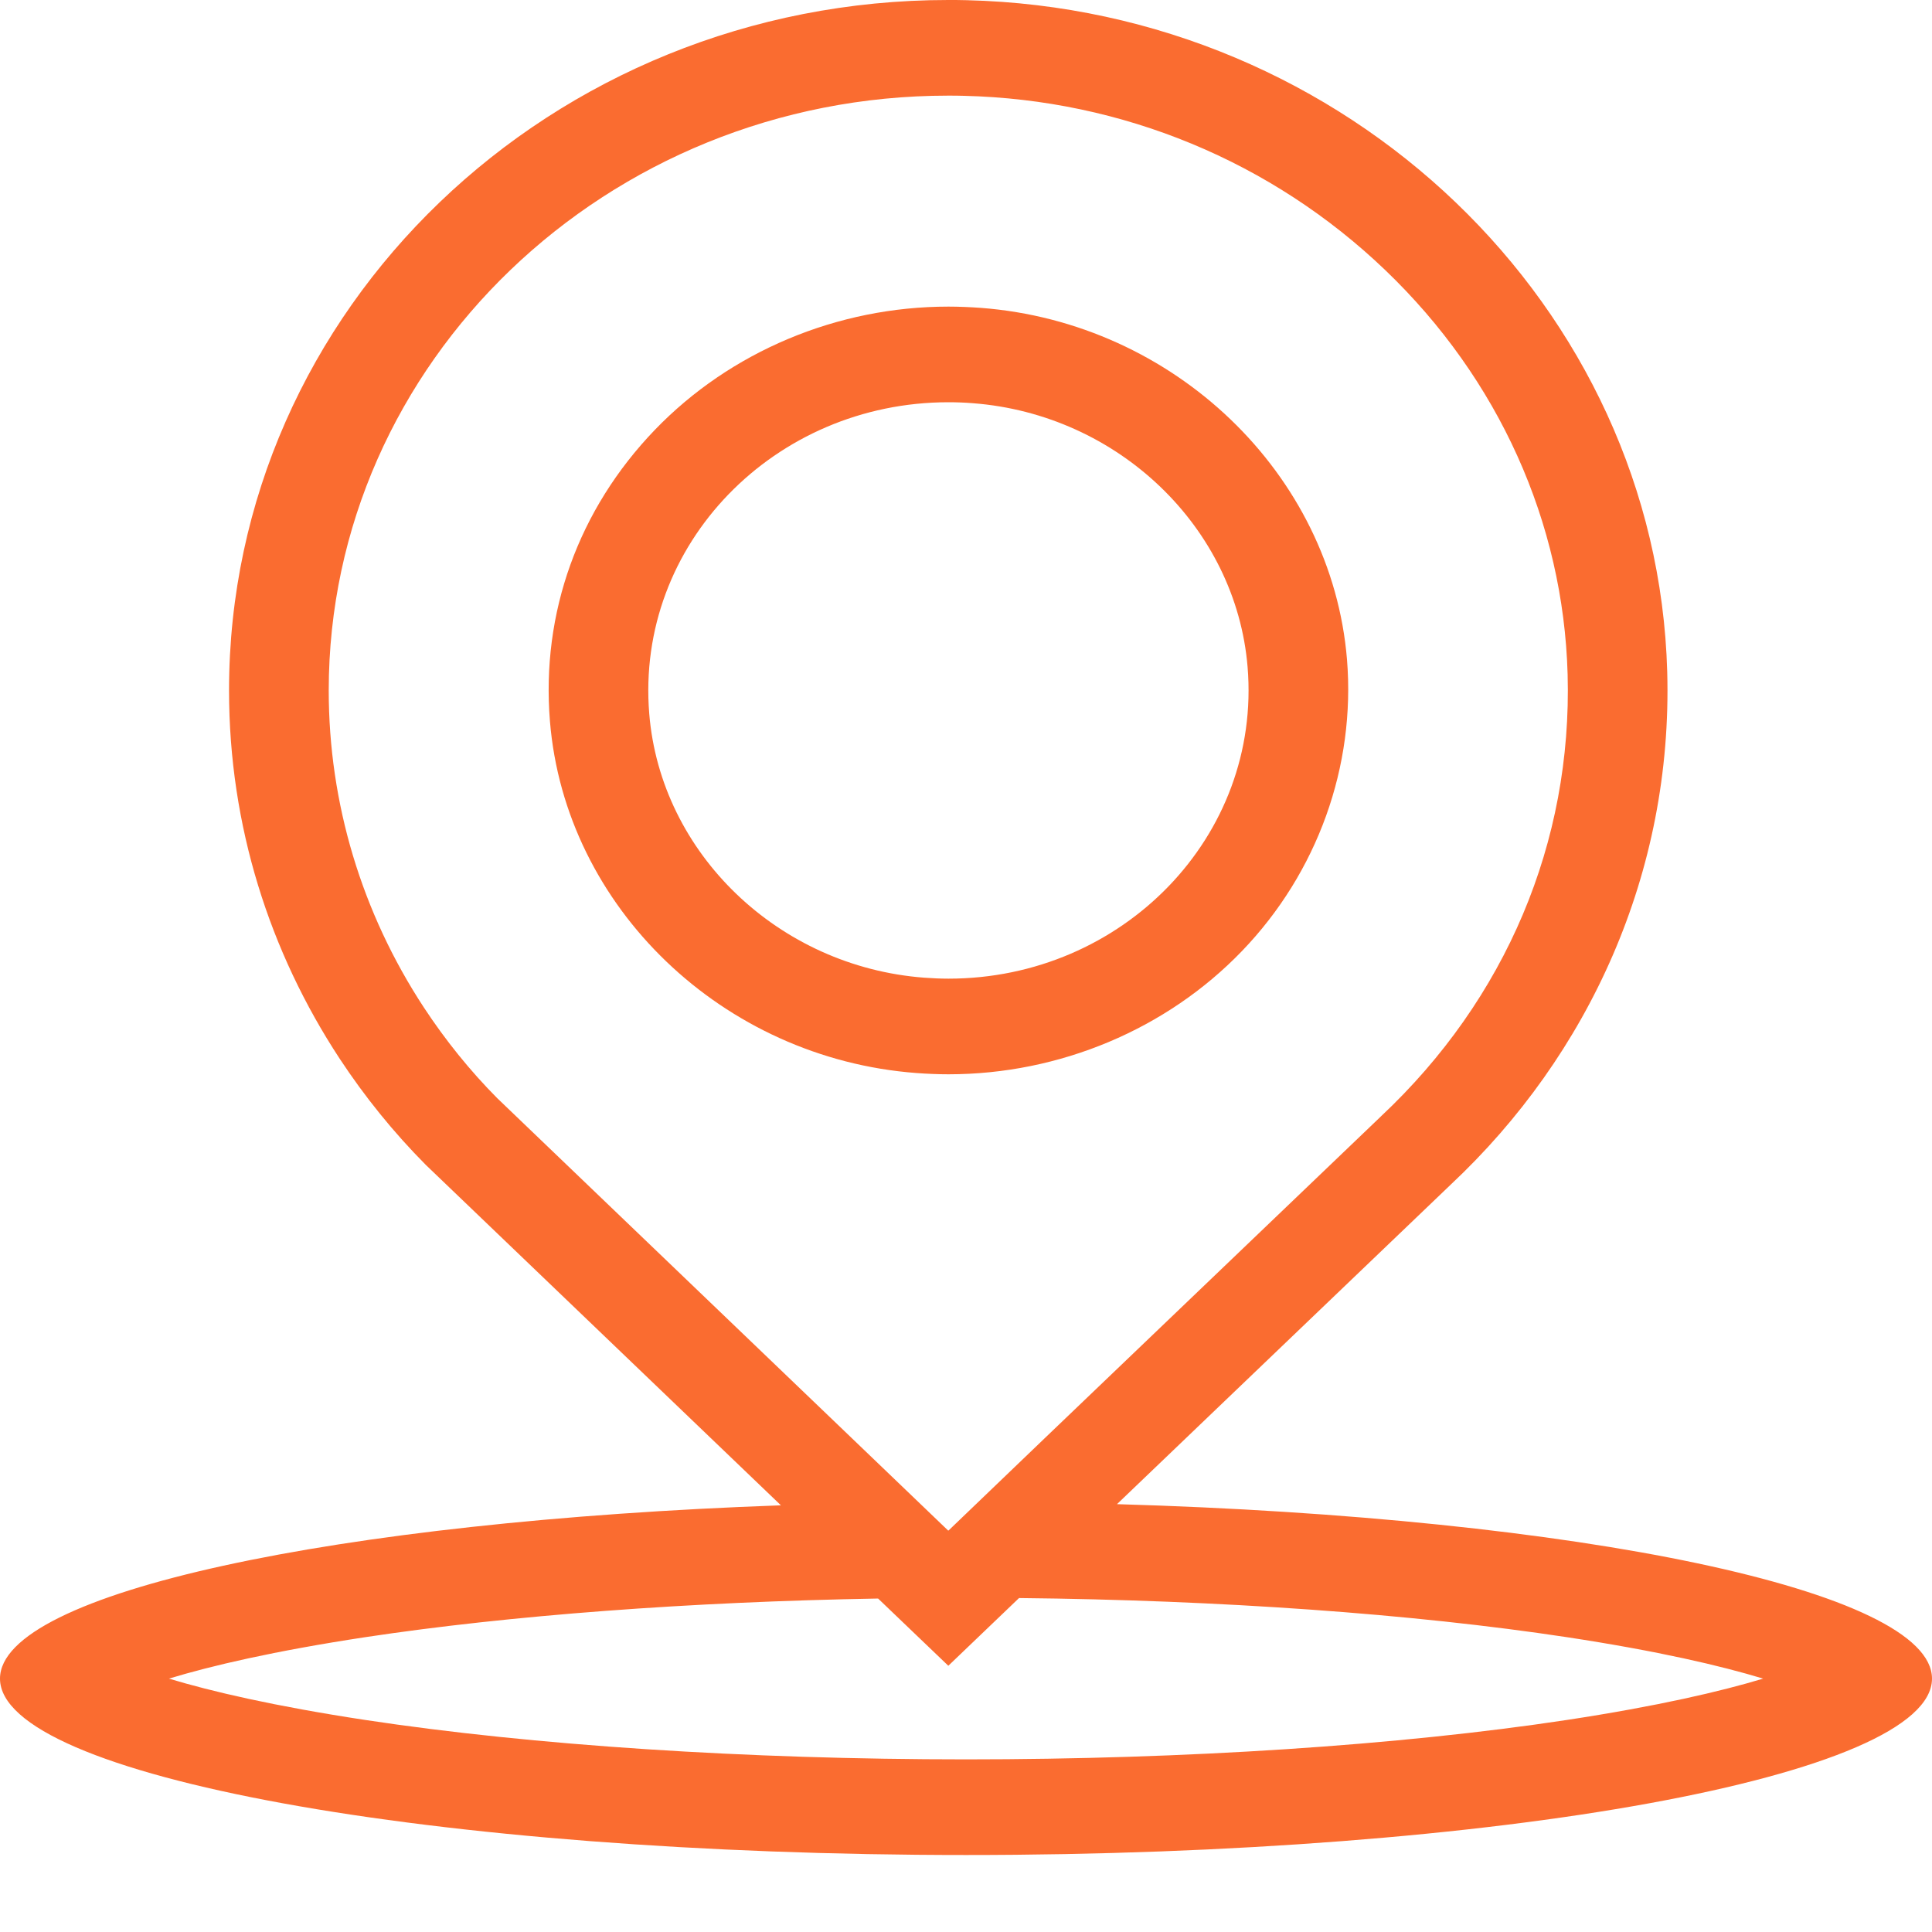
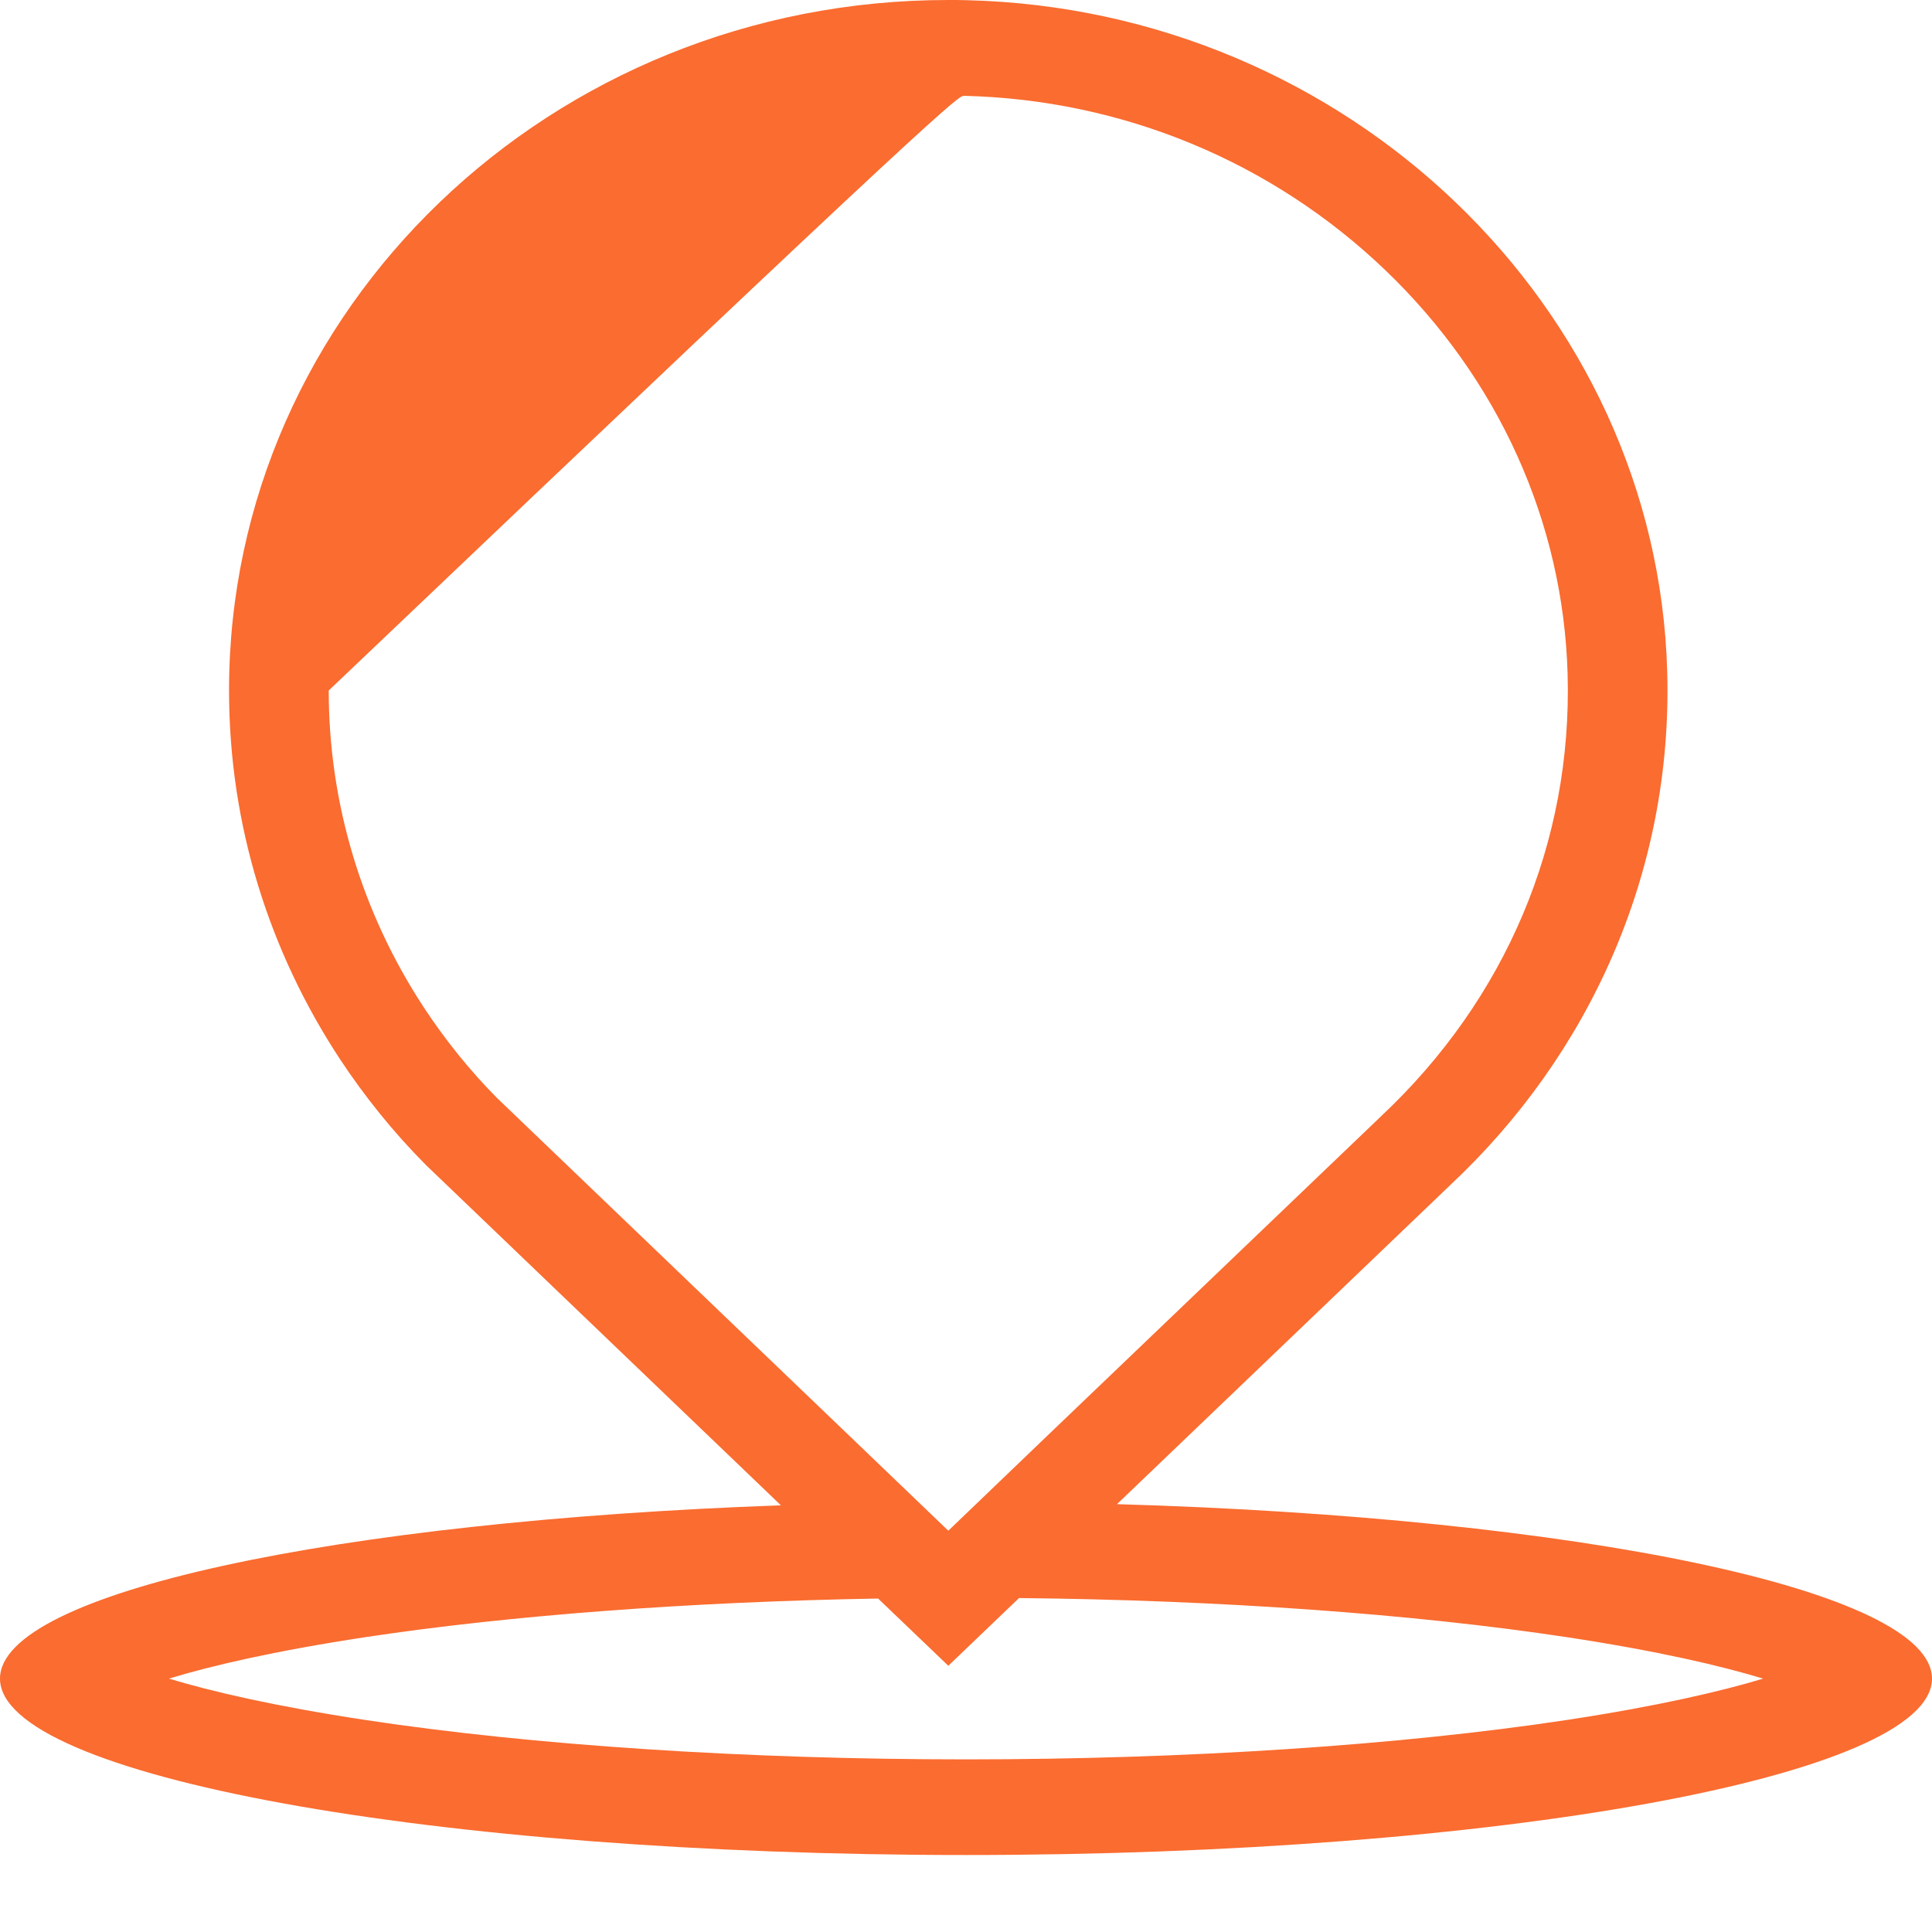
<svg xmlns="http://www.w3.org/2000/svg" width="20" height="20" viewBox="0 0 20 20" fill="none">
-   <path d="M11.563 15.571L15.018 12.263C16.448 10.922 17.317 9.035 17.259 6.954C17.154 3.173 13.943 0.096 10.006 0.002C9.942 0 9.878 0 9.815 0C5.705 0 2.371 3.2 2.371 7.148C2.371 8.549 2.791 9.855 3.516 10.959C3.776 11.354 4.074 11.723 4.41 12.061L8.084 15.583C3.478 15.747 0 16.487 0 17.377C0 18.385 4.478 19.203 10 19.203C15.522 19.203 20 18.385 20 17.377C20 16.465 16.343 15.709 11.563 15.571ZM5.148 11.369C4.867 11.086 4.612 10.77 4.389 10.431C3.744 9.449 3.403 8.314 3.403 7.148C3.403 3.753 6.279 0.99 9.815 0.99C9.87 0.99 9.925 0.99 9.98 0.992C11.619 1.031 13.167 1.672 14.341 2.797C15.514 3.921 16.184 5.407 16.228 6.981C16.276 8.717 15.59 10.342 14.297 11.555L14.294 11.558L14.29 11.562L10.834 14.87L9.821 15.842L9.816 15.845L8.812 14.882L5.148 11.369ZM16.22 17.805C14.483 18.068 12.274 18.213 10 18.213C7.726 18.213 5.517 18.068 3.781 17.805C2.834 17.661 2.186 17.509 1.749 17.377C2.186 17.244 2.834 17.092 3.781 16.948C5.284 16.721 7.142 16.582 9.09 16.548L9.817 17.244L10.549 16.543C12.627 16.564 14.623 16.706 16.22 16.948C17.167 17.092 17.814 17.244 18.252 17.377C17.814 17.509 17.166 17.661 16.22 17.805Z" fill="#FA6C30" />
-   <path d="M13.944 6.826C13.785 4.904 12.155 3.339 10.153 3.187C10.041 3.179 9.929 3.174 9.818 3.174C8.668 3.174 7.56 3.639 6.779 4.45C5.987 5.273 5.601 6.344 5.693 7.466C5.85 9.391 7.48 10.957 9.487 11.108C9.597 11.116 9.708 11.121 9.819 11.121C10.969 11.121 12.078 10.655 12.858 9.844C13.639 9.032 14.034 7.932 13.944 6.826ZM9.819 10.131C9.735 10.131 9.652 10.127 9.567 10.121C8.06 10.007 6.839 8.835 6.721 7.389C6.577 5.632 8.02 4.164 9.818 4.164C9.902 4.164 9.986 4.167 10.071 4.174C11.576 4.289 12.795 5.459 12.915 6.904C13.06 8.66 11.618 10.131 9.819 10.131Z" fill="#FA6C30" />
+   <path d="M11.563 15.571L15.018 12.263C16.448 10.922 17.317 9.035 17.259 6.954C17.154 3.173 13.943 0.096 10.006 0.002C9.942 0 9.878 0 9.815 0C5.705 0 2.371 3.2 2.371 7.148C2.371 8.549 2.791 9.855 3.516 10.959C3.776 11.354 4.074 11.723 4.41 12.061L8.084 15.583C3.478 15.747 0 16.487 0 17.377C0 18.385 4.478 19.203 10 19.203C15.522 19.203 20 18.385 20 17.377C20 16.465 16.343 15.709 11.563 15.571ZM5.148 11.369C4.867 11.086 4.612 10.77 4.389 10.431C3.744 9.449 3.403 8.314 3.403 7.148C9.87 0.99 9.925 0.99 9.98 0.992C11.619 1.031 13.167 1.672 14.341 2.797C15.514 3.921 16.184 5.407 16.228 6.981C16.276 8.717 15.59 10.342 14.297 11.555L14.294 11.558L14.29 11.562L10.834 14.87L9.821 15.842L9.816 15.845L8.812 14.882L5.148 11.369ZM16.22 17.805C14.483 18.068 12.274 18.213 10 18.213C7.726 18.213 5.517 18.068 3.781 17.805C2.834 17.661 2.186 17.509 1.749 17.377C2.186 17.244 2.834 17.092 3.781 16.948C5.284 16.721 7.142 16.582 9.09 16.548L9.817 17.244L10.549 16.543C12.627 16.564 14.623 16.706 16.22 16.948C17.167 17.092 17.814 17.244 18.252 17.377C17.814 17.509 17.166 17.661 16.22 17.805Z" fill="#FA6C30" />
</svg>